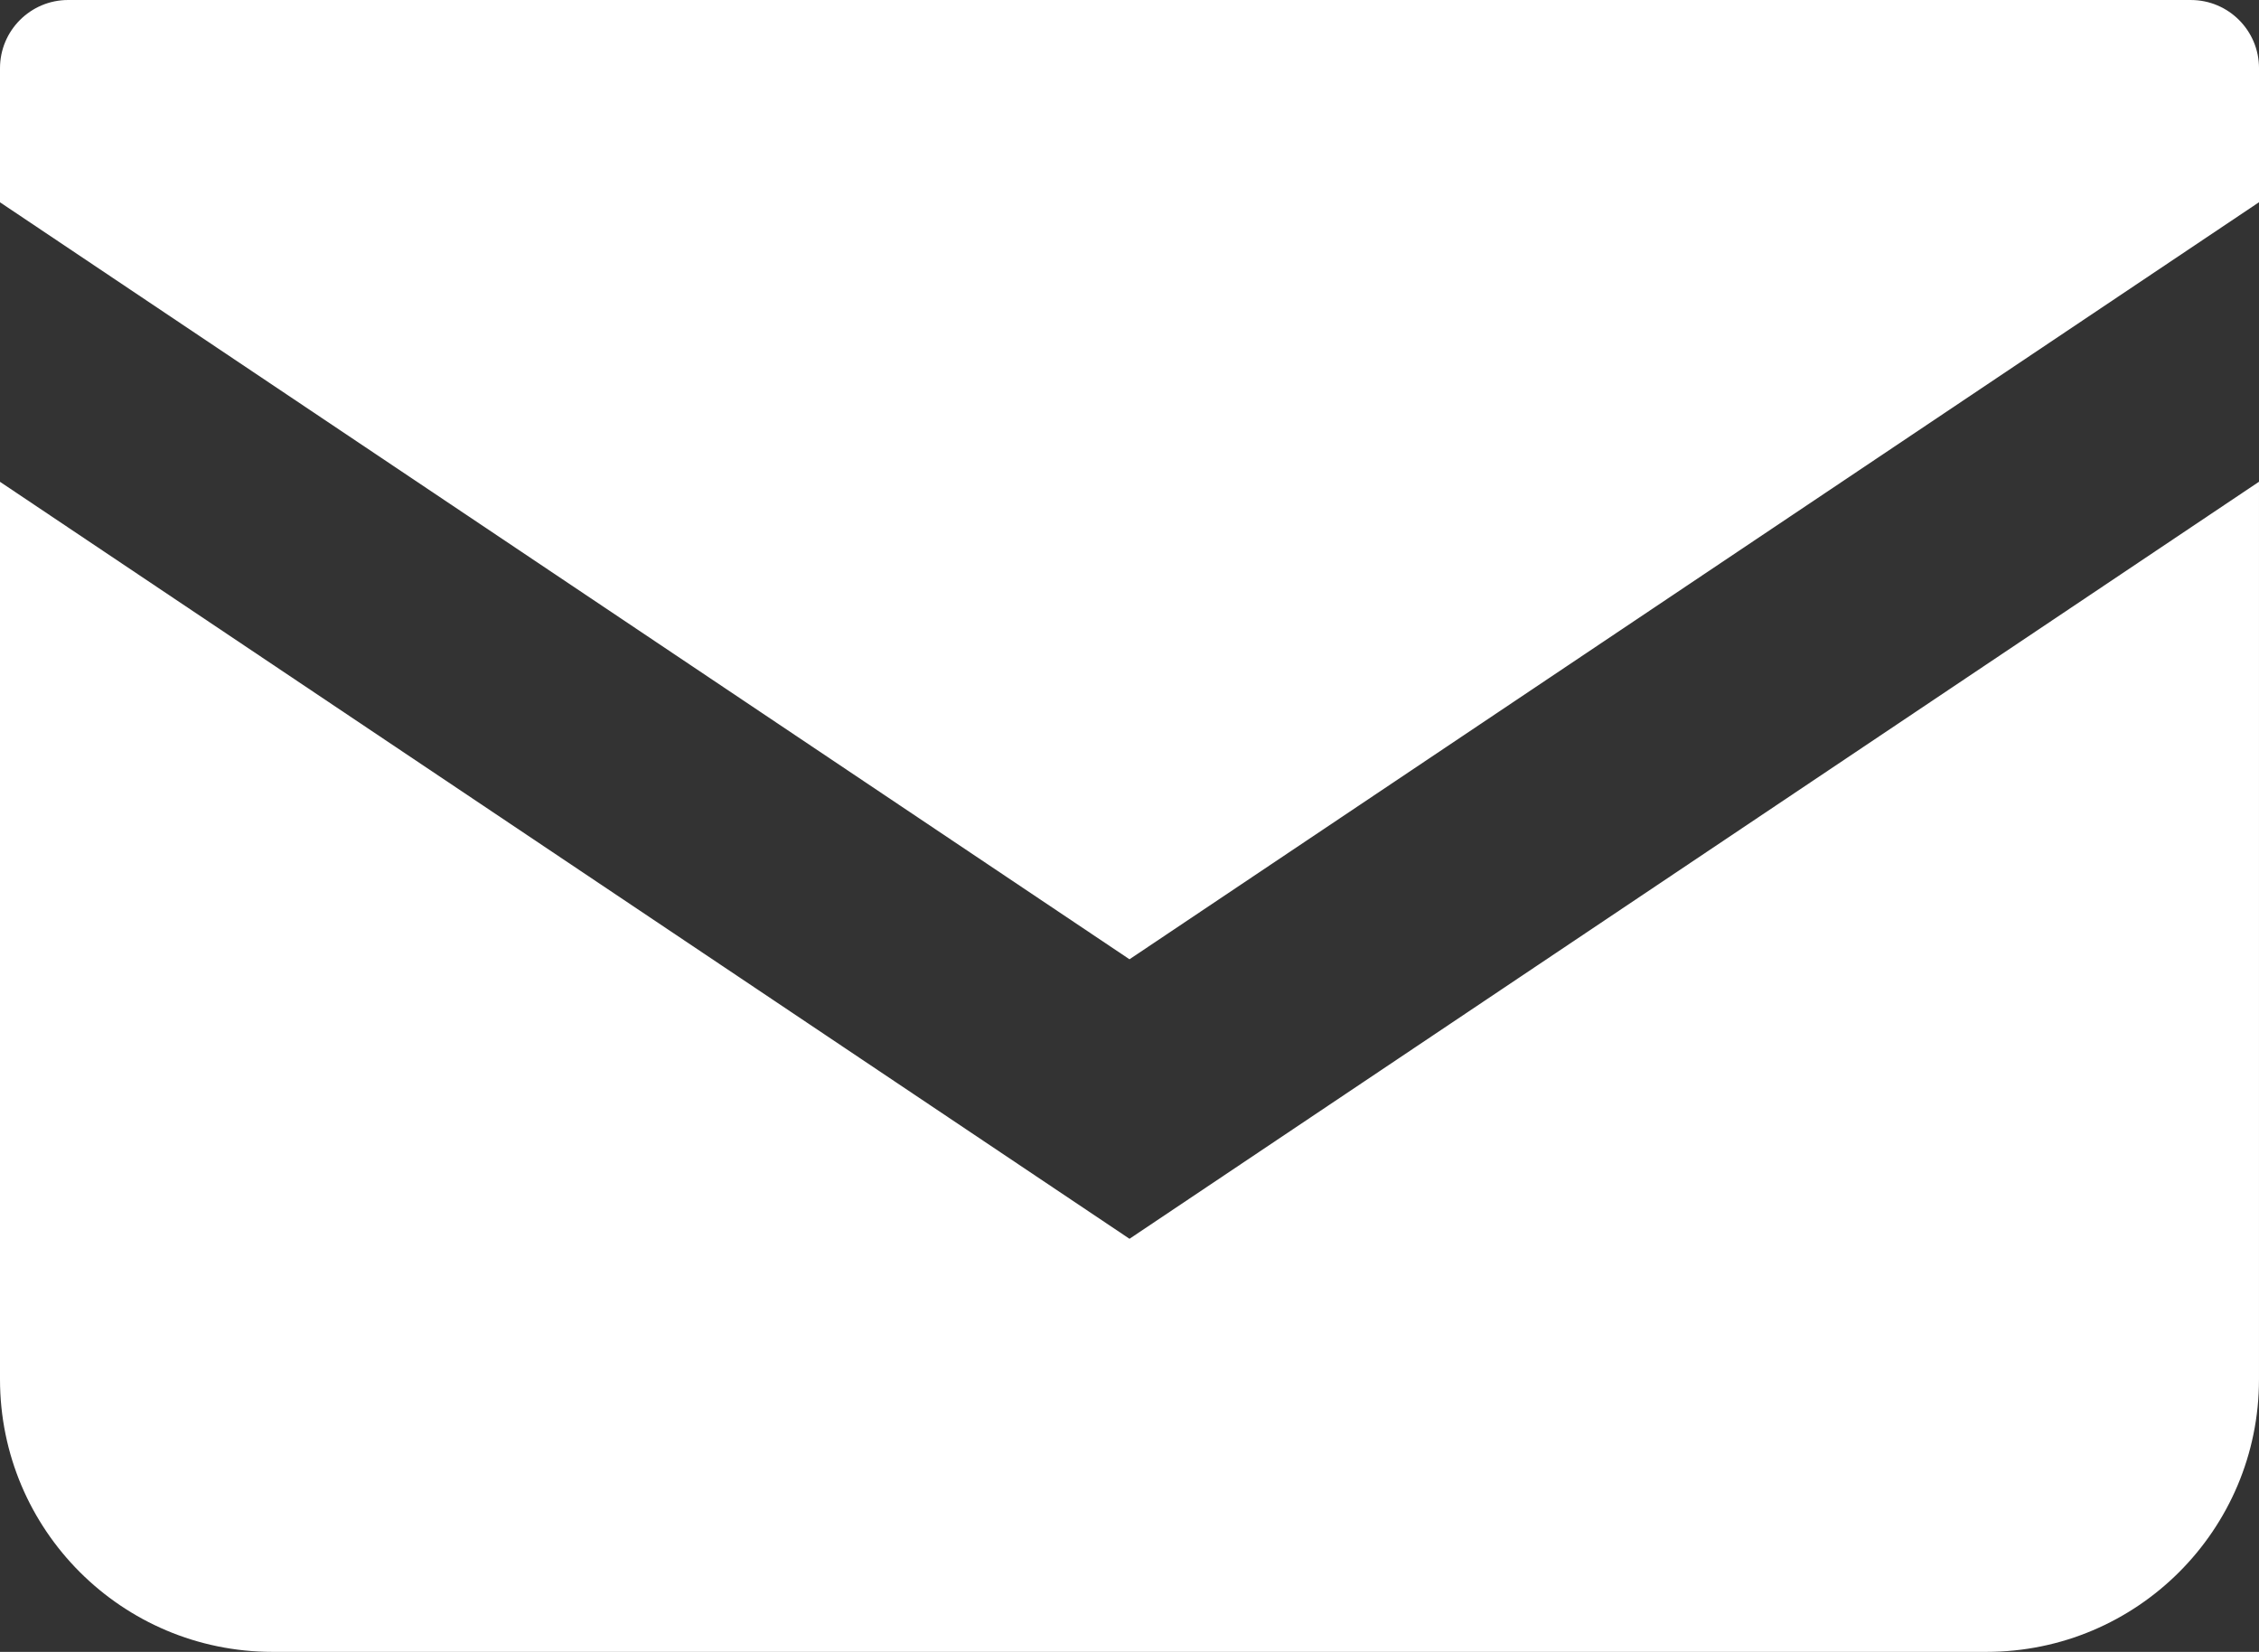
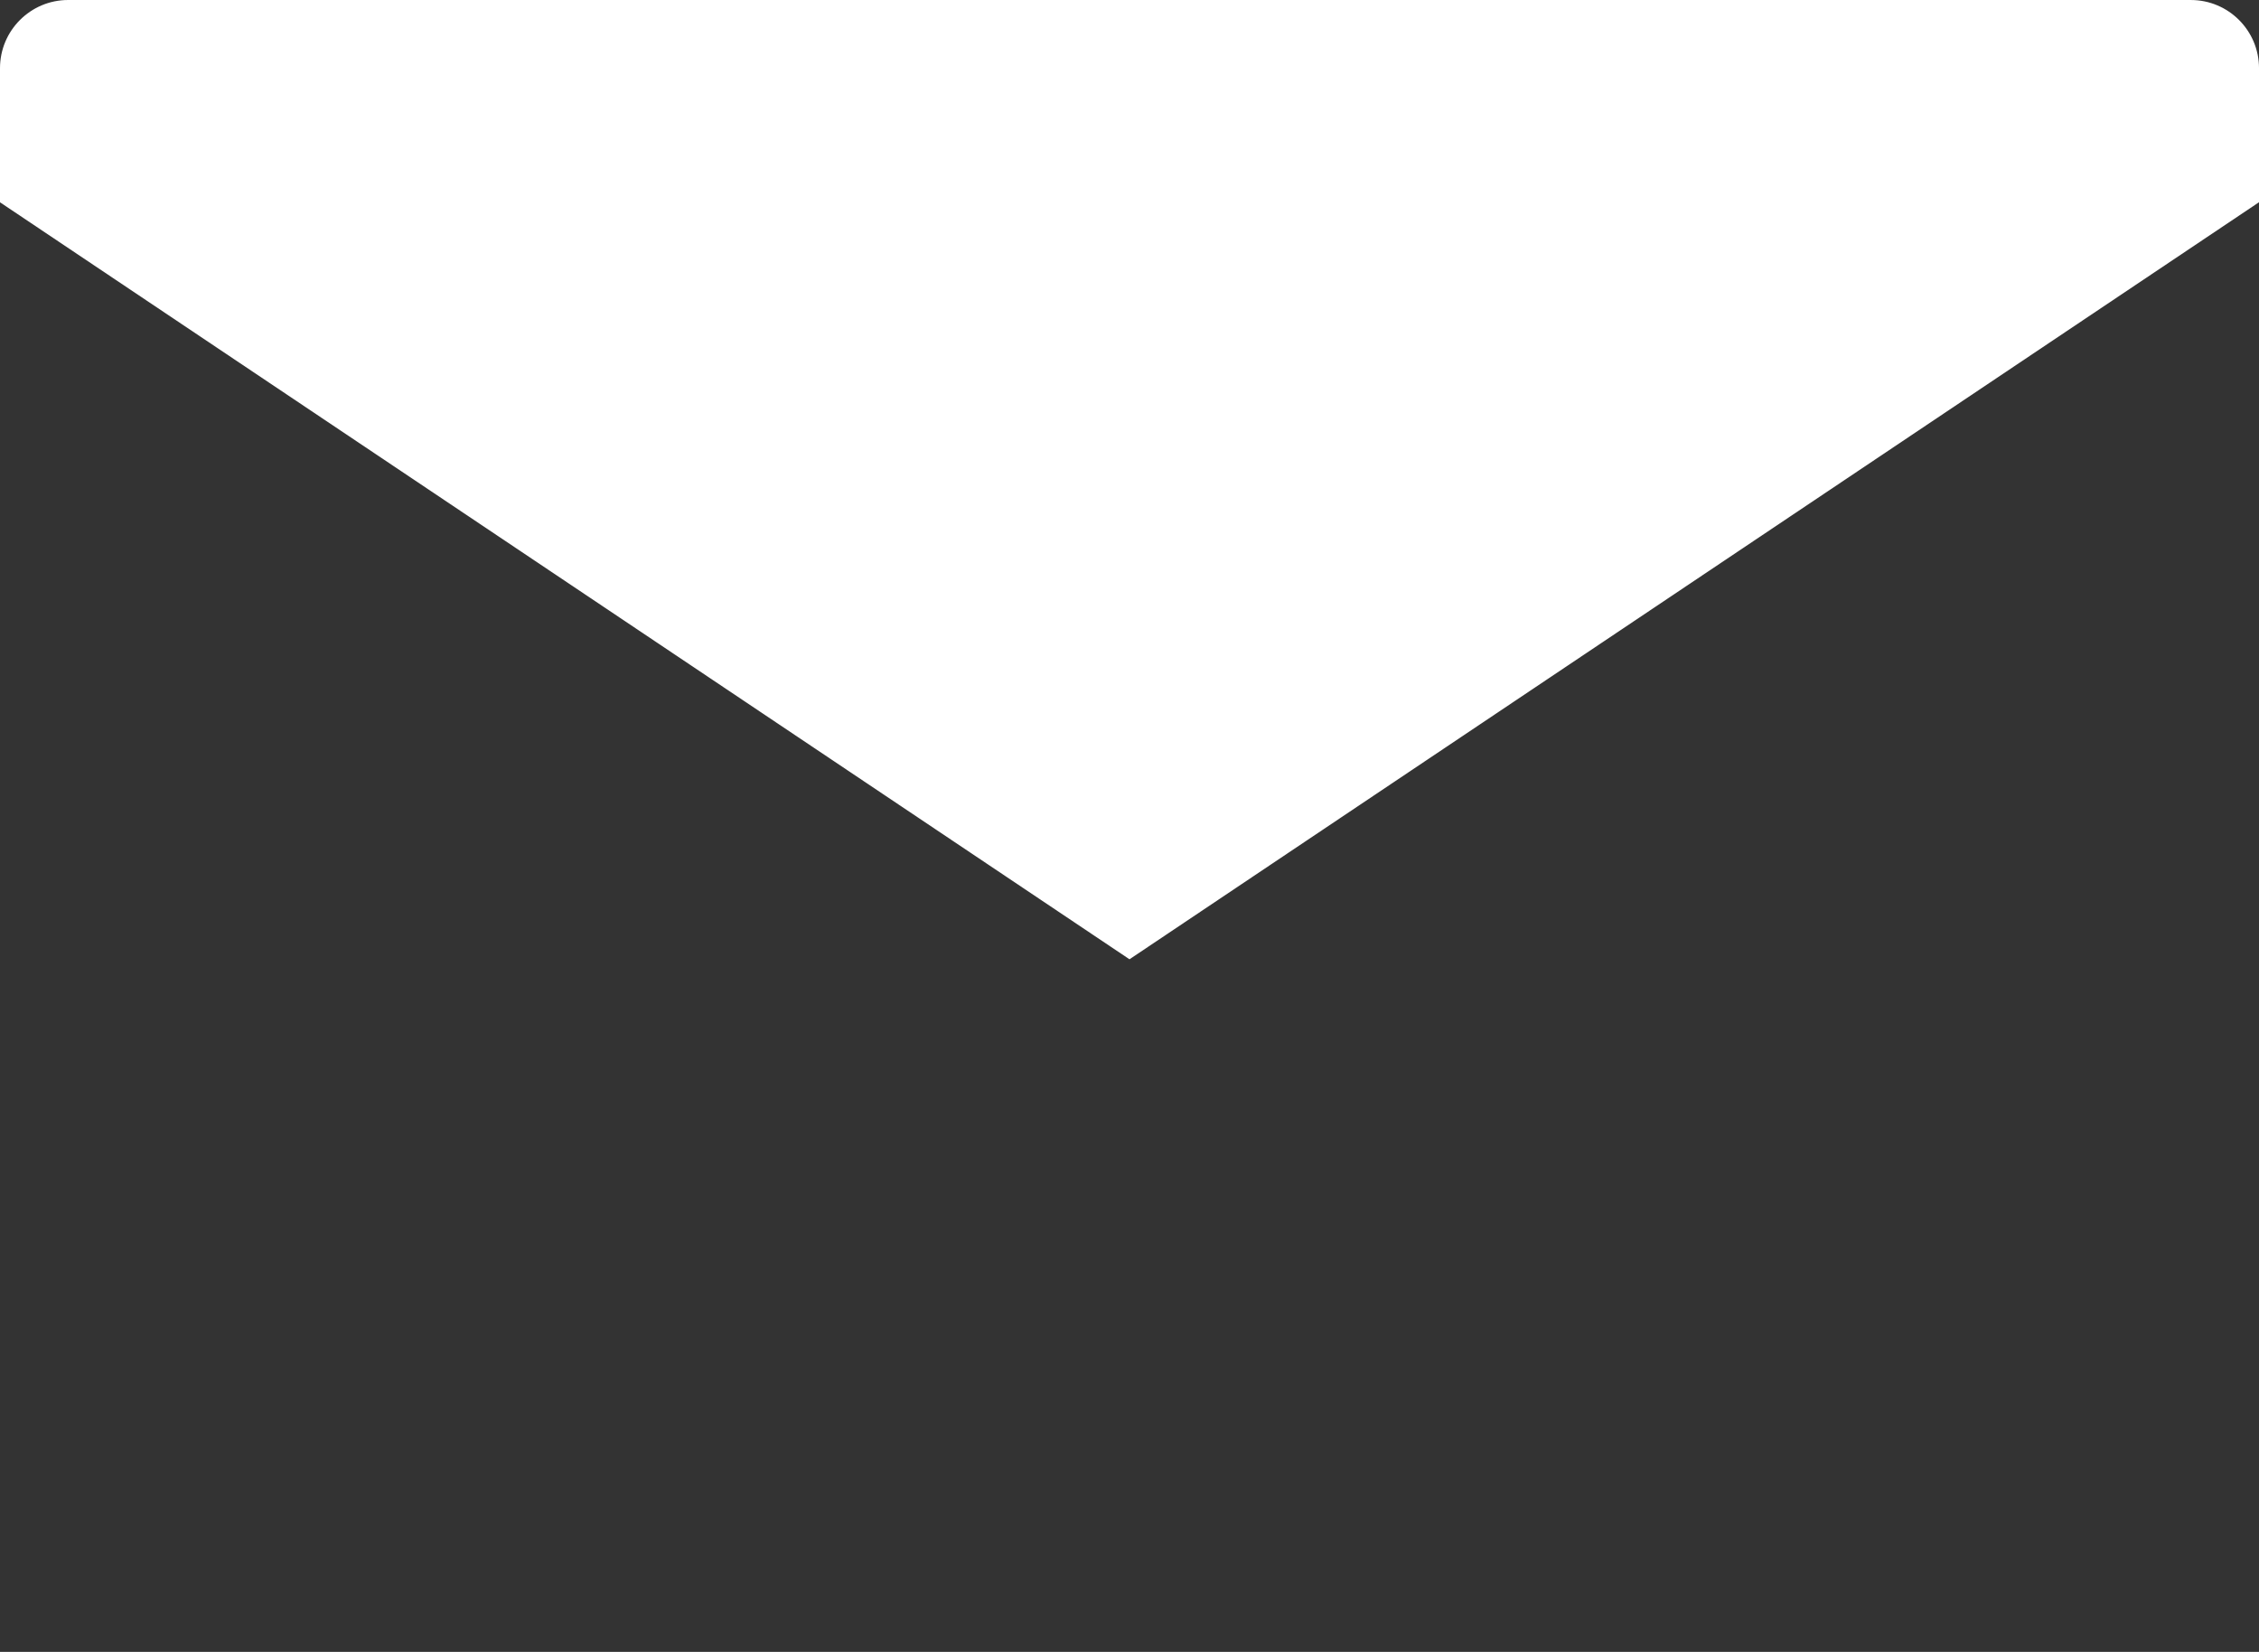
<svg xmlns="http://www.w3.org/2000/svg" id="_レイヤー_2" width="330.838" height="64mm" viewBox="0 0 248.129 181.417">
  <rect x="0" y="0" width="248.129" height="181.417" fill="#333333" stroke="none" />
  <defs>
    <style>.cls-1{fill:#fff}</style>
  </defs>
  <path class="cls-1" d="M240.647 0H7.482C3.355 0 0 3.355 0 7.489v14.728l124.064 83.136L248.13 22.21V7.49c0-4.134-3.355-7.489-7.482-7.489z" />
-   <path class="cls-1" d="M0 52.915v98.569c0 16.538 13.396 29.933 29.94 29.933h188.248c16.545 0 29.94-13.395 29.94-29.933V52.908L124.065 136.05 0 52.915z" />
</svg>